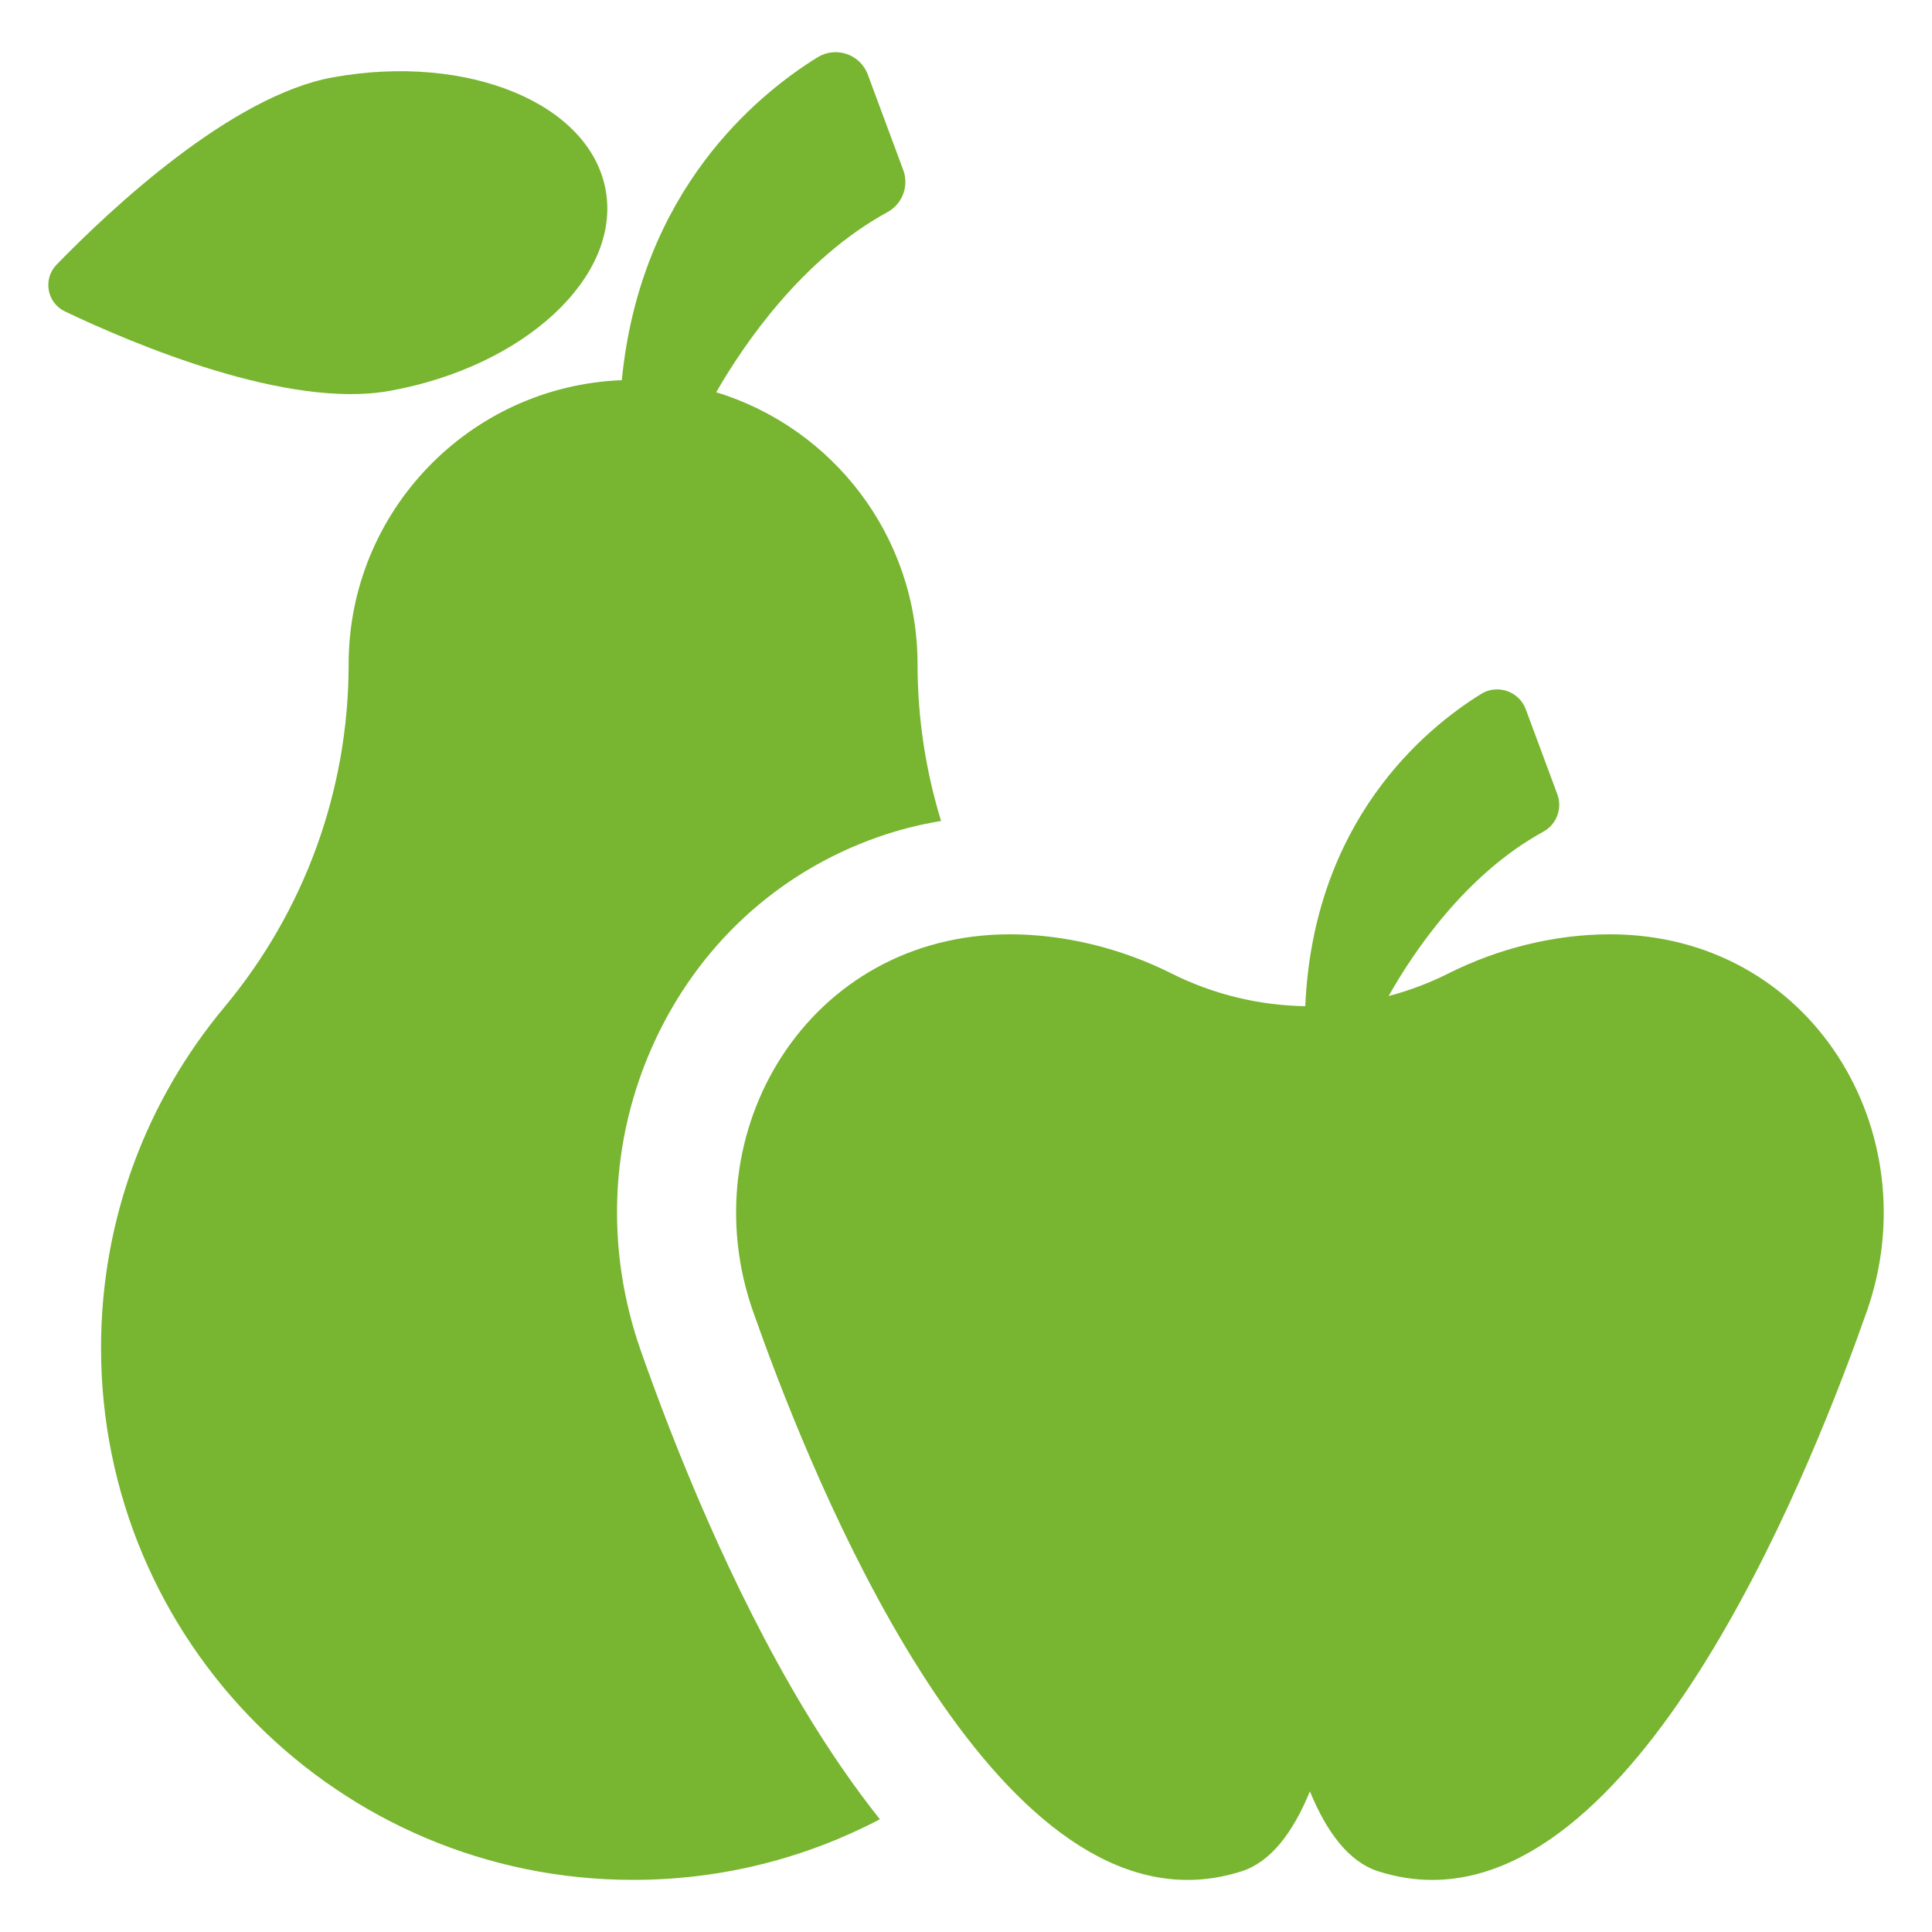
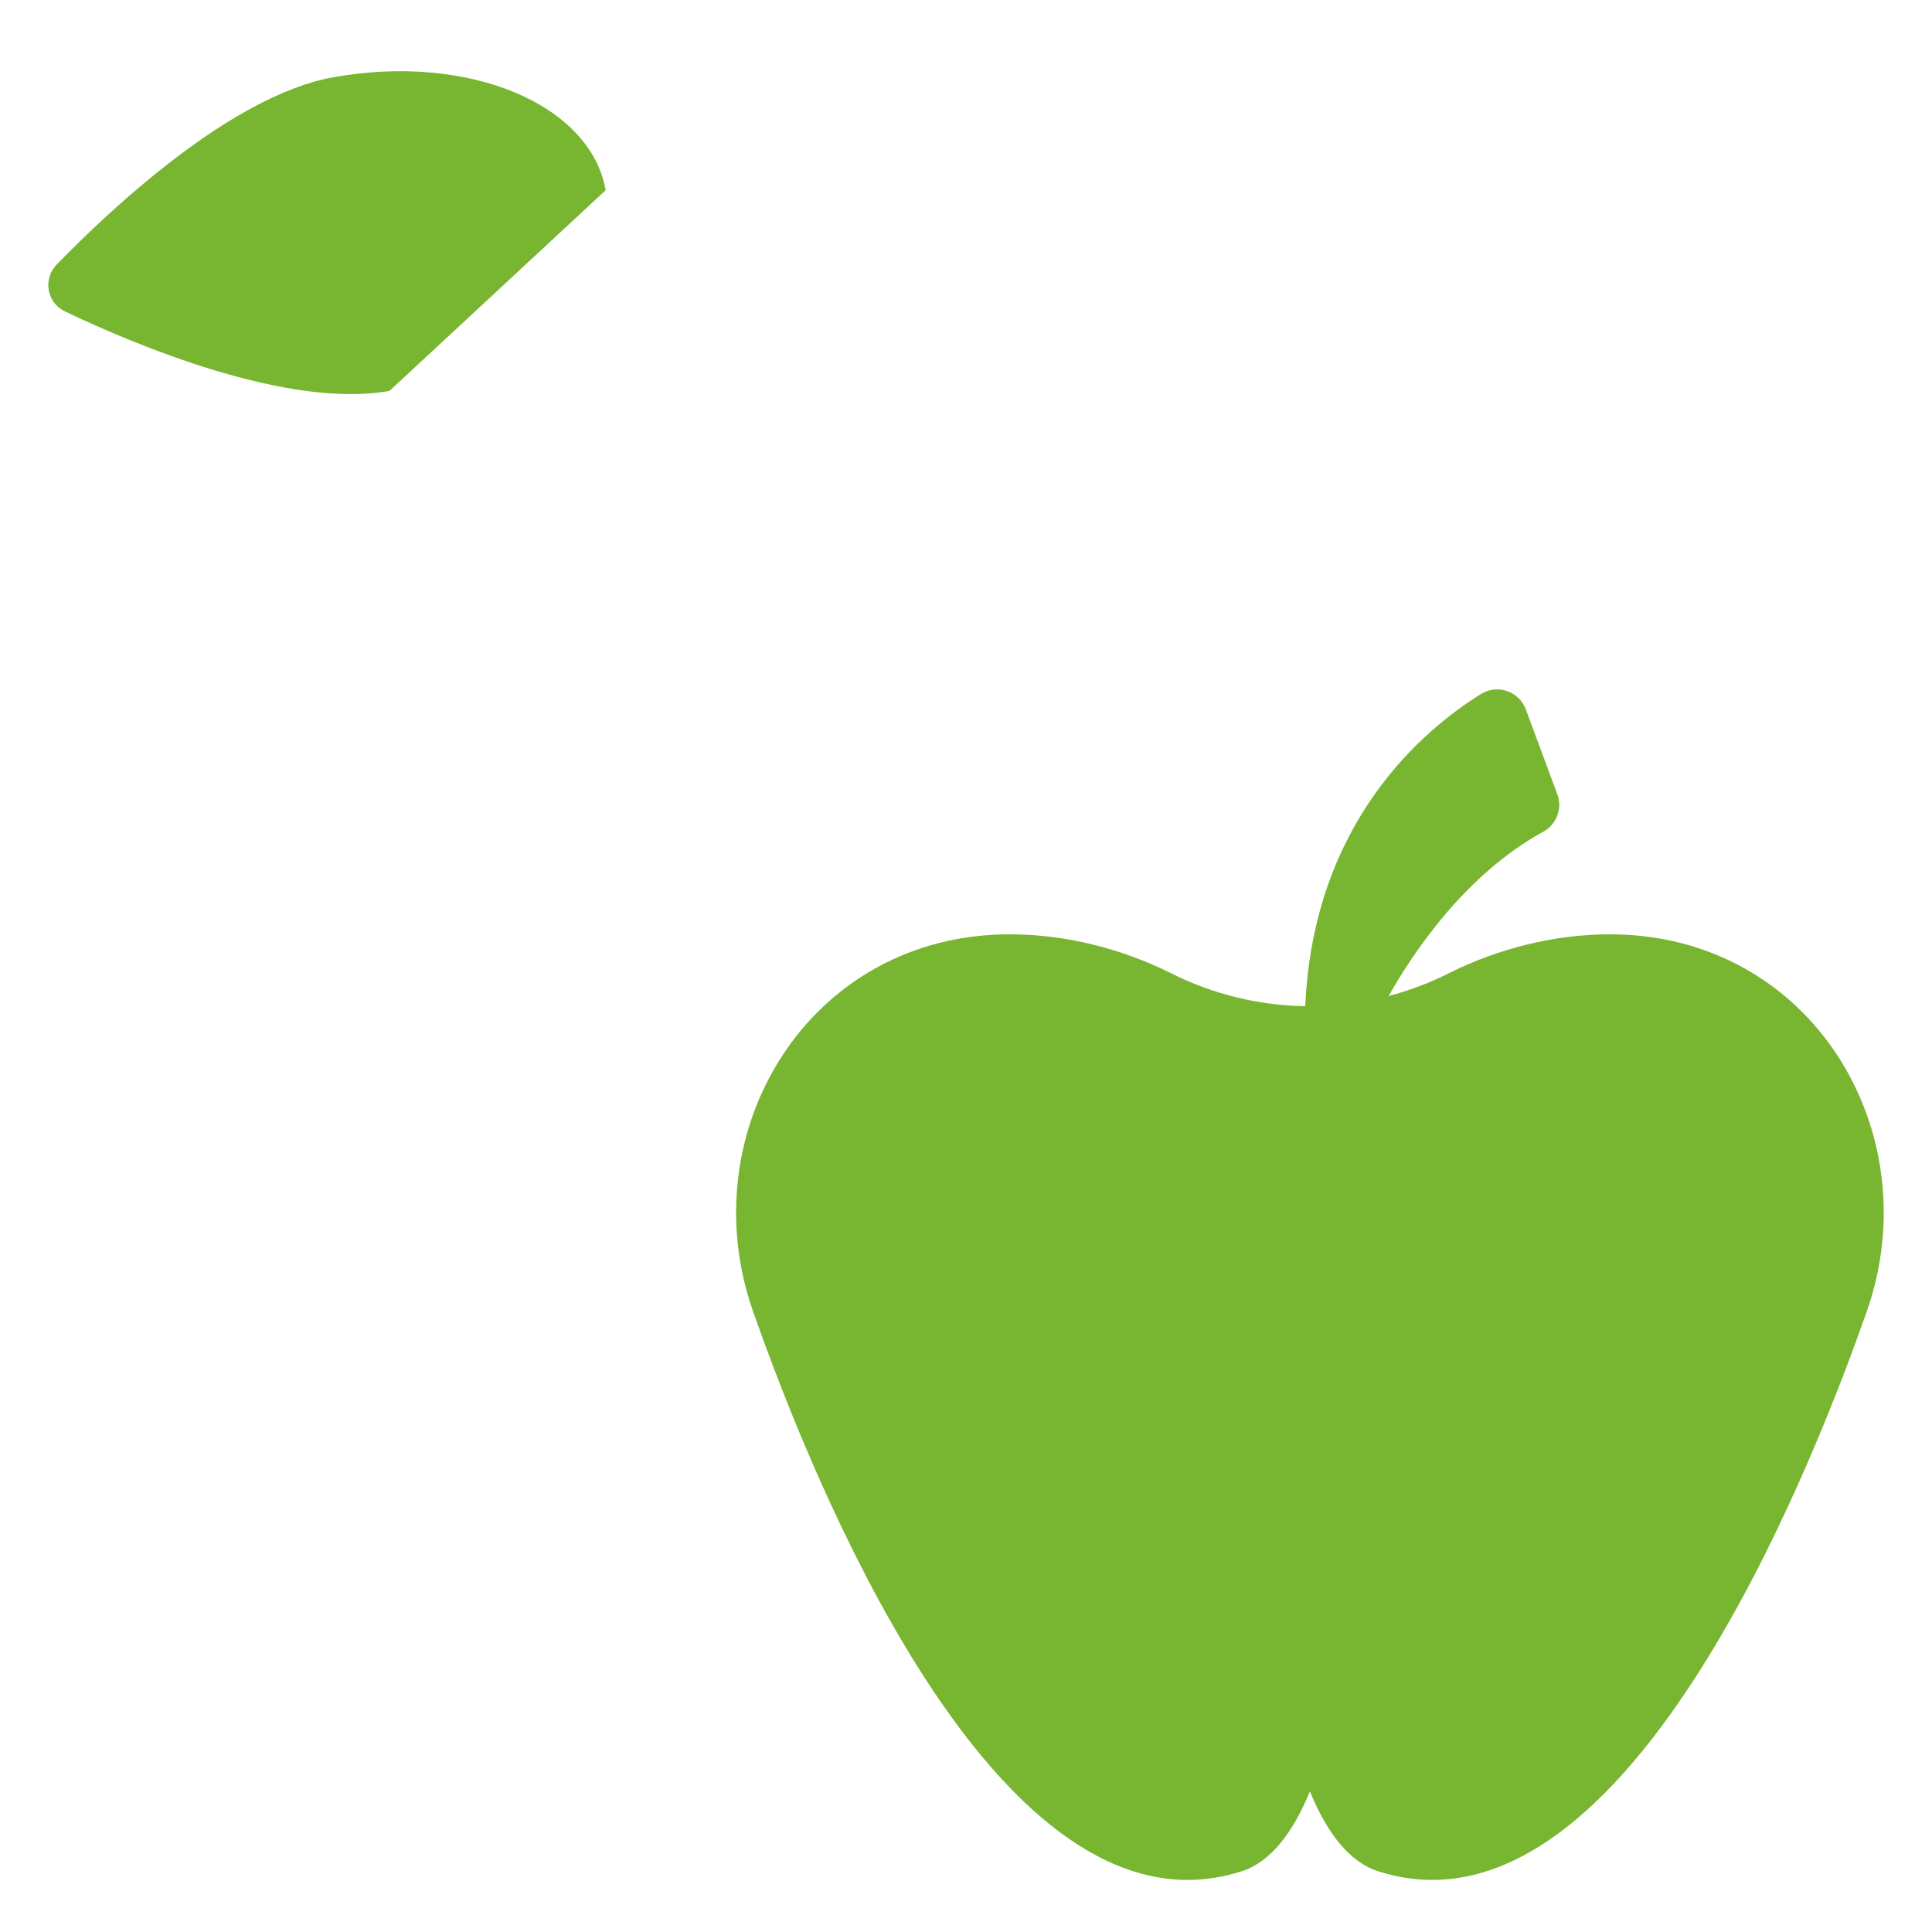
<svg xmlns="http://www.w3.org/2000/svg" width="40" height="40" viewBox="0 0 40 40" fill="none">
-   <path d="M12.54 3.938C12.218 2.145 9.692 1.098 6.898 1.6C4.784 1.979 2.27 4.349 1.171 5.48C0.883 5.777 0.971 6.27 1.345 6.448C2.769 7.127 5.951 8.473 8.064 8.093C10.858 7.592 12.862 5.731 12.54 3.938Z" fill="#78B530" />
-   <path d="M13.27 27.974C12.531 25.875 12.621 23.618 13.526 21.62C14.447 19.586 16.096 18.063 18.17 17.333C18.592 17.184 19.031 17.072 19.484 16.997C19.164 15.954 18.997 14.862 18.997 13.755C18.997 11.101 17.241 8.858 14.828 8.121C15.412 7.108 16.61 5.357 18.375 4.391C18.684 4.222 18.823 3.852 18.701 3.521L17.967 1.544C17.811 1.123 17.308 0.95 16.925 1.187C15.67 1.964 13.258 3.947 12.874 7.871C9.729 7.994 7.218 10.581 7.218 13.755C7.218 16.355 6.309 18.858 4.643 20.855C3.05 22.765 2.092 25.223 2.092 27.905C2.092 33.989 7.024 38.921 13.108 38.921C14.952 38.921 16.689 38.467 18.217 37.666C17.682 36.995 17.157 36.232 16.646 35.382C15.114 32.833 13.964 29.946 13.27 27.974Z" fill="#78B530" />
+   <path d="M12.54 3.938C12.218 2.145 9.692 1.098 6.898 1.6C4.784 1.979 2.27 4.349 1.171 5.48C0.883 5.777 0.971 6.27 1.345 6.448C2.769 7.127 5.951 8.473 8.064 8.093Z" fill="#78B530" />
  <path d="M33.332 19.344C32.202 19.344 31.029 19.631 29.988 20.154C29.588 20.355 29.174 20.51 28.75 20.622C29.248 19.737 30.332 18.106 31.953 17.219C32.228 17.068 32.352 16.739 32.243 16.445L31.59 14.686C31.451 14.311 31.003 14.158 30.664 14.368C29.493 15.093 27.194 16.997 27.024 20.832C26.073 20.817 25.124 20.591 24.251 20.153C23.211 19.631 22.037 19.344 20.909 19.344C16.736 19.344 14.285 23.442 15.593 27.157C16.603 30.025 20.022 38.922 24.588 38.922C24.955 38.922 25.329 38.864 25.709 38.742C26.304 38.551 26.767 37.95 27.12 37.088C27.473 37.95 27.937 38.551 28.531 38.742C28.912 38.864 29.286 38.922 29.652 38.922C34.219 38.922 37.638 30.025 38.648 27.157C39.955 23.445 37.508 19.344 33.332 19.344Z" fill="#78B530" />
</svg>